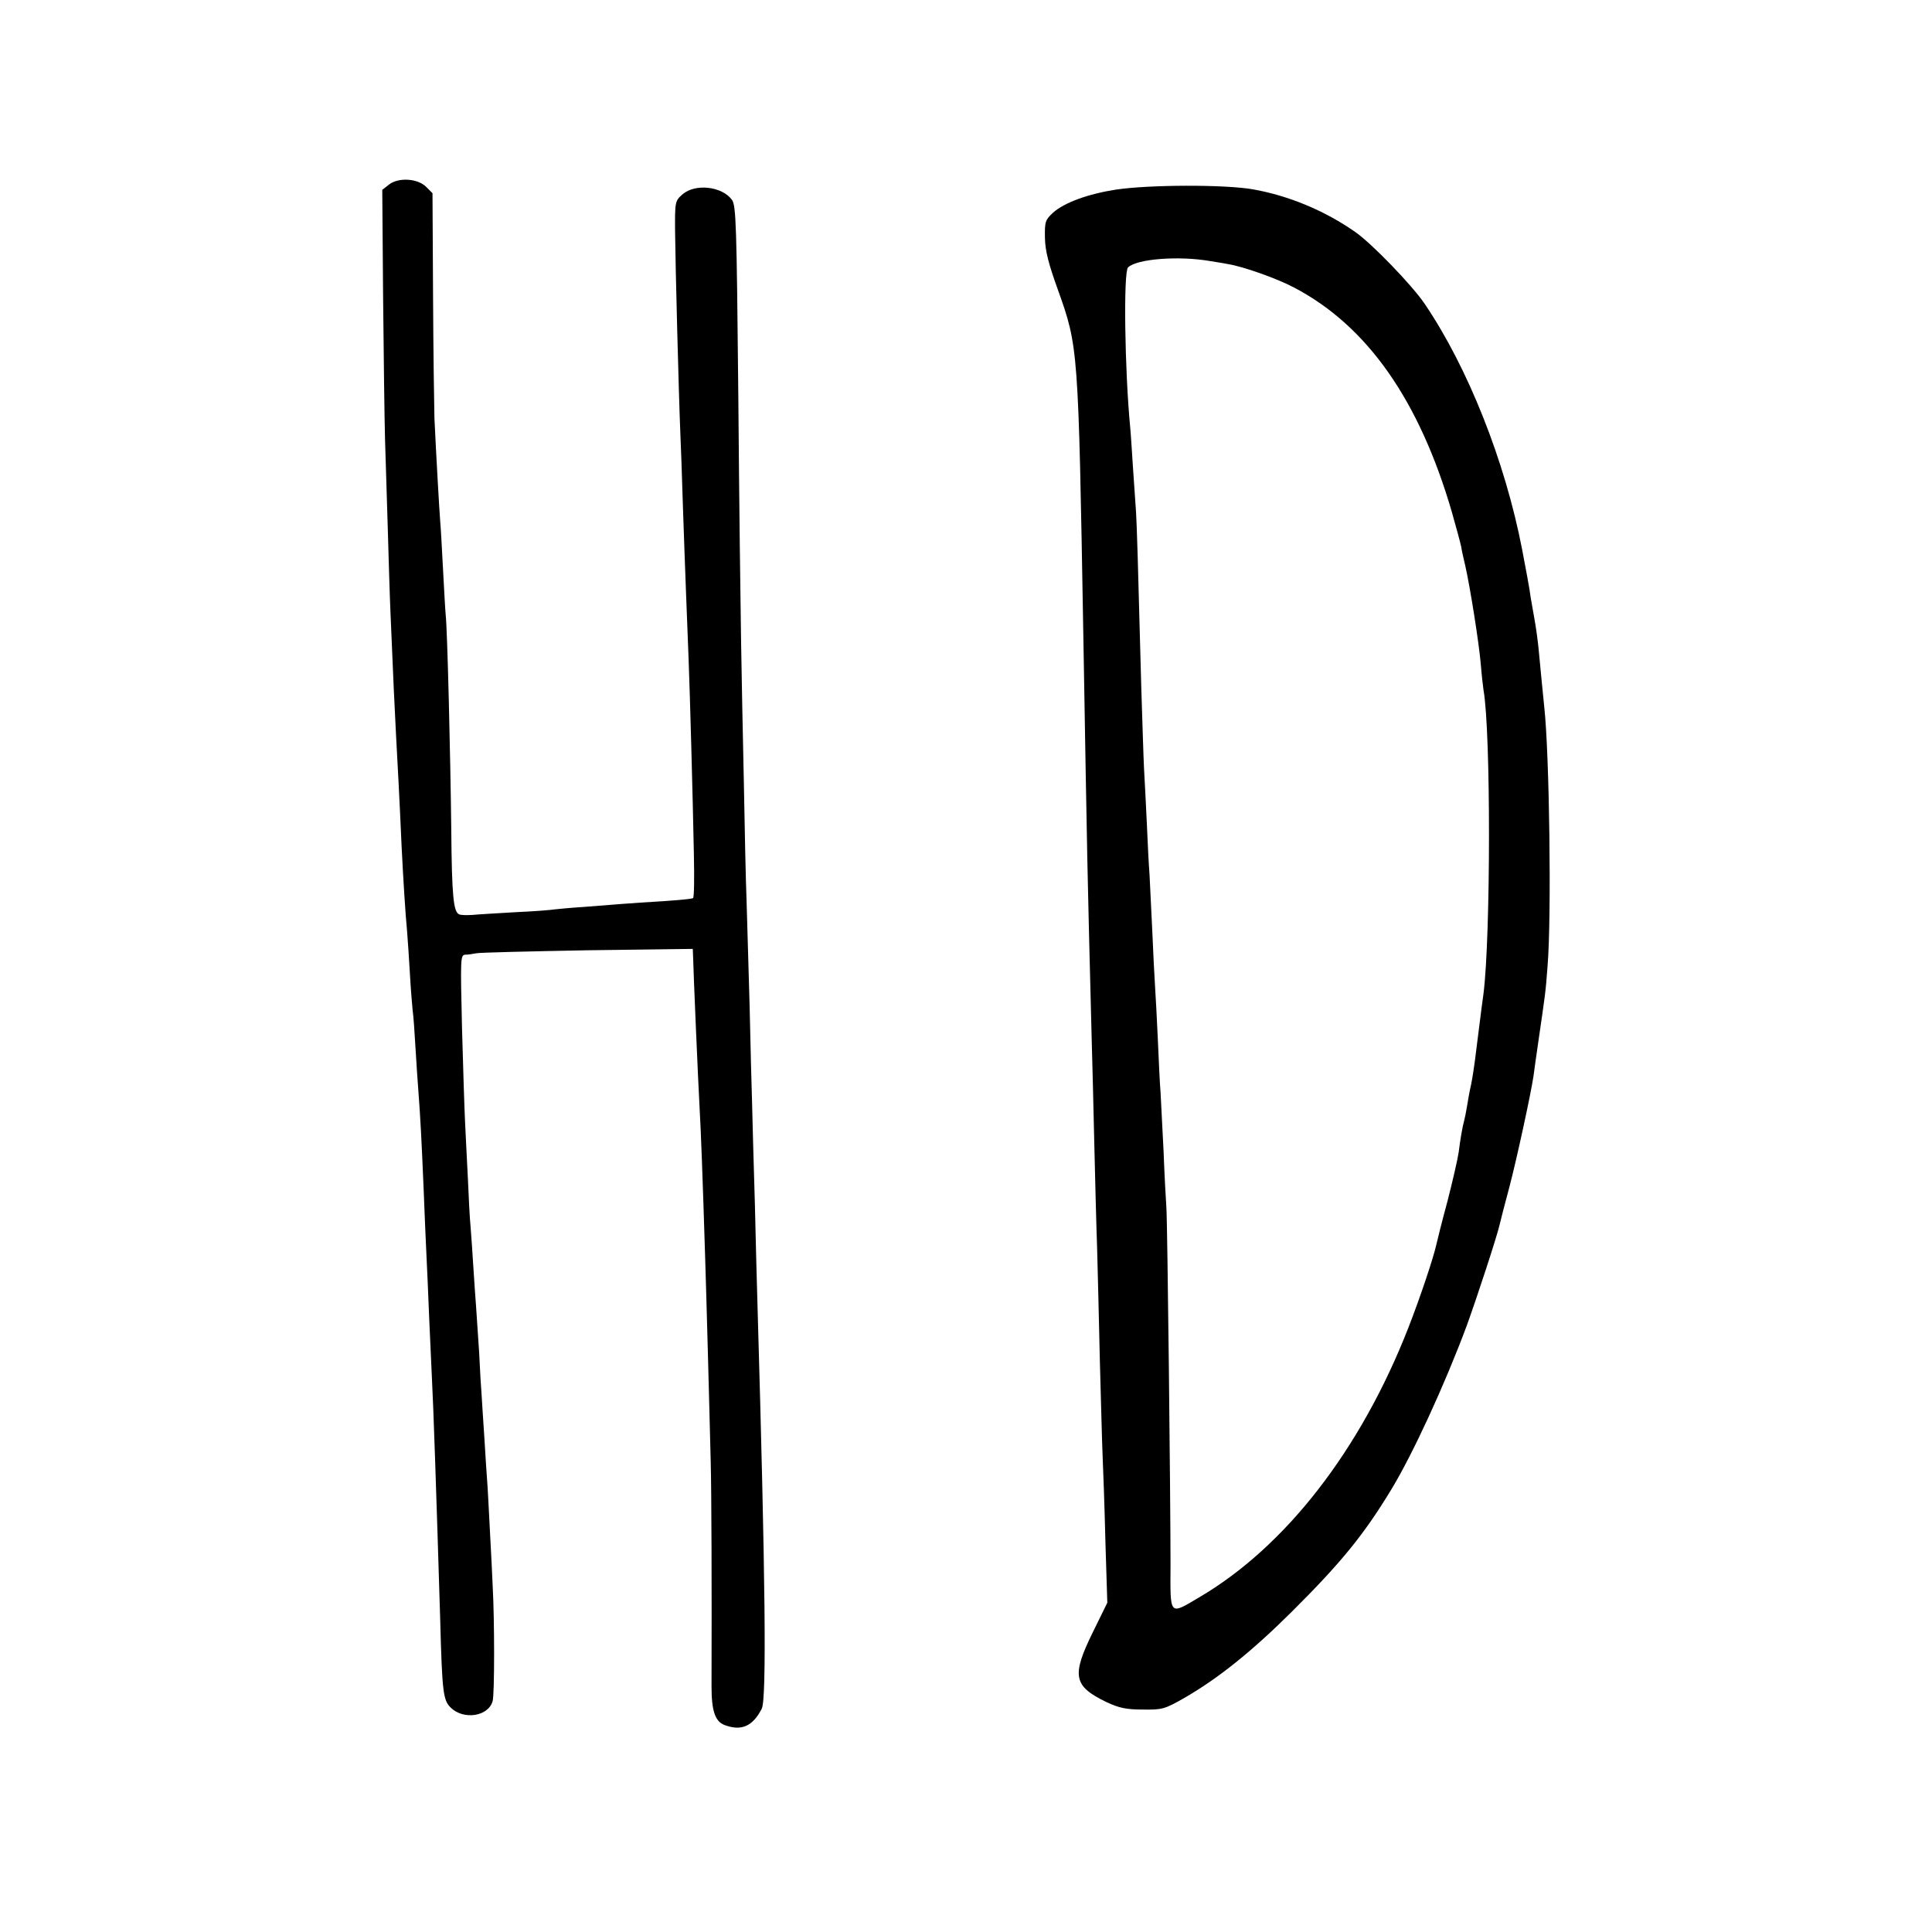
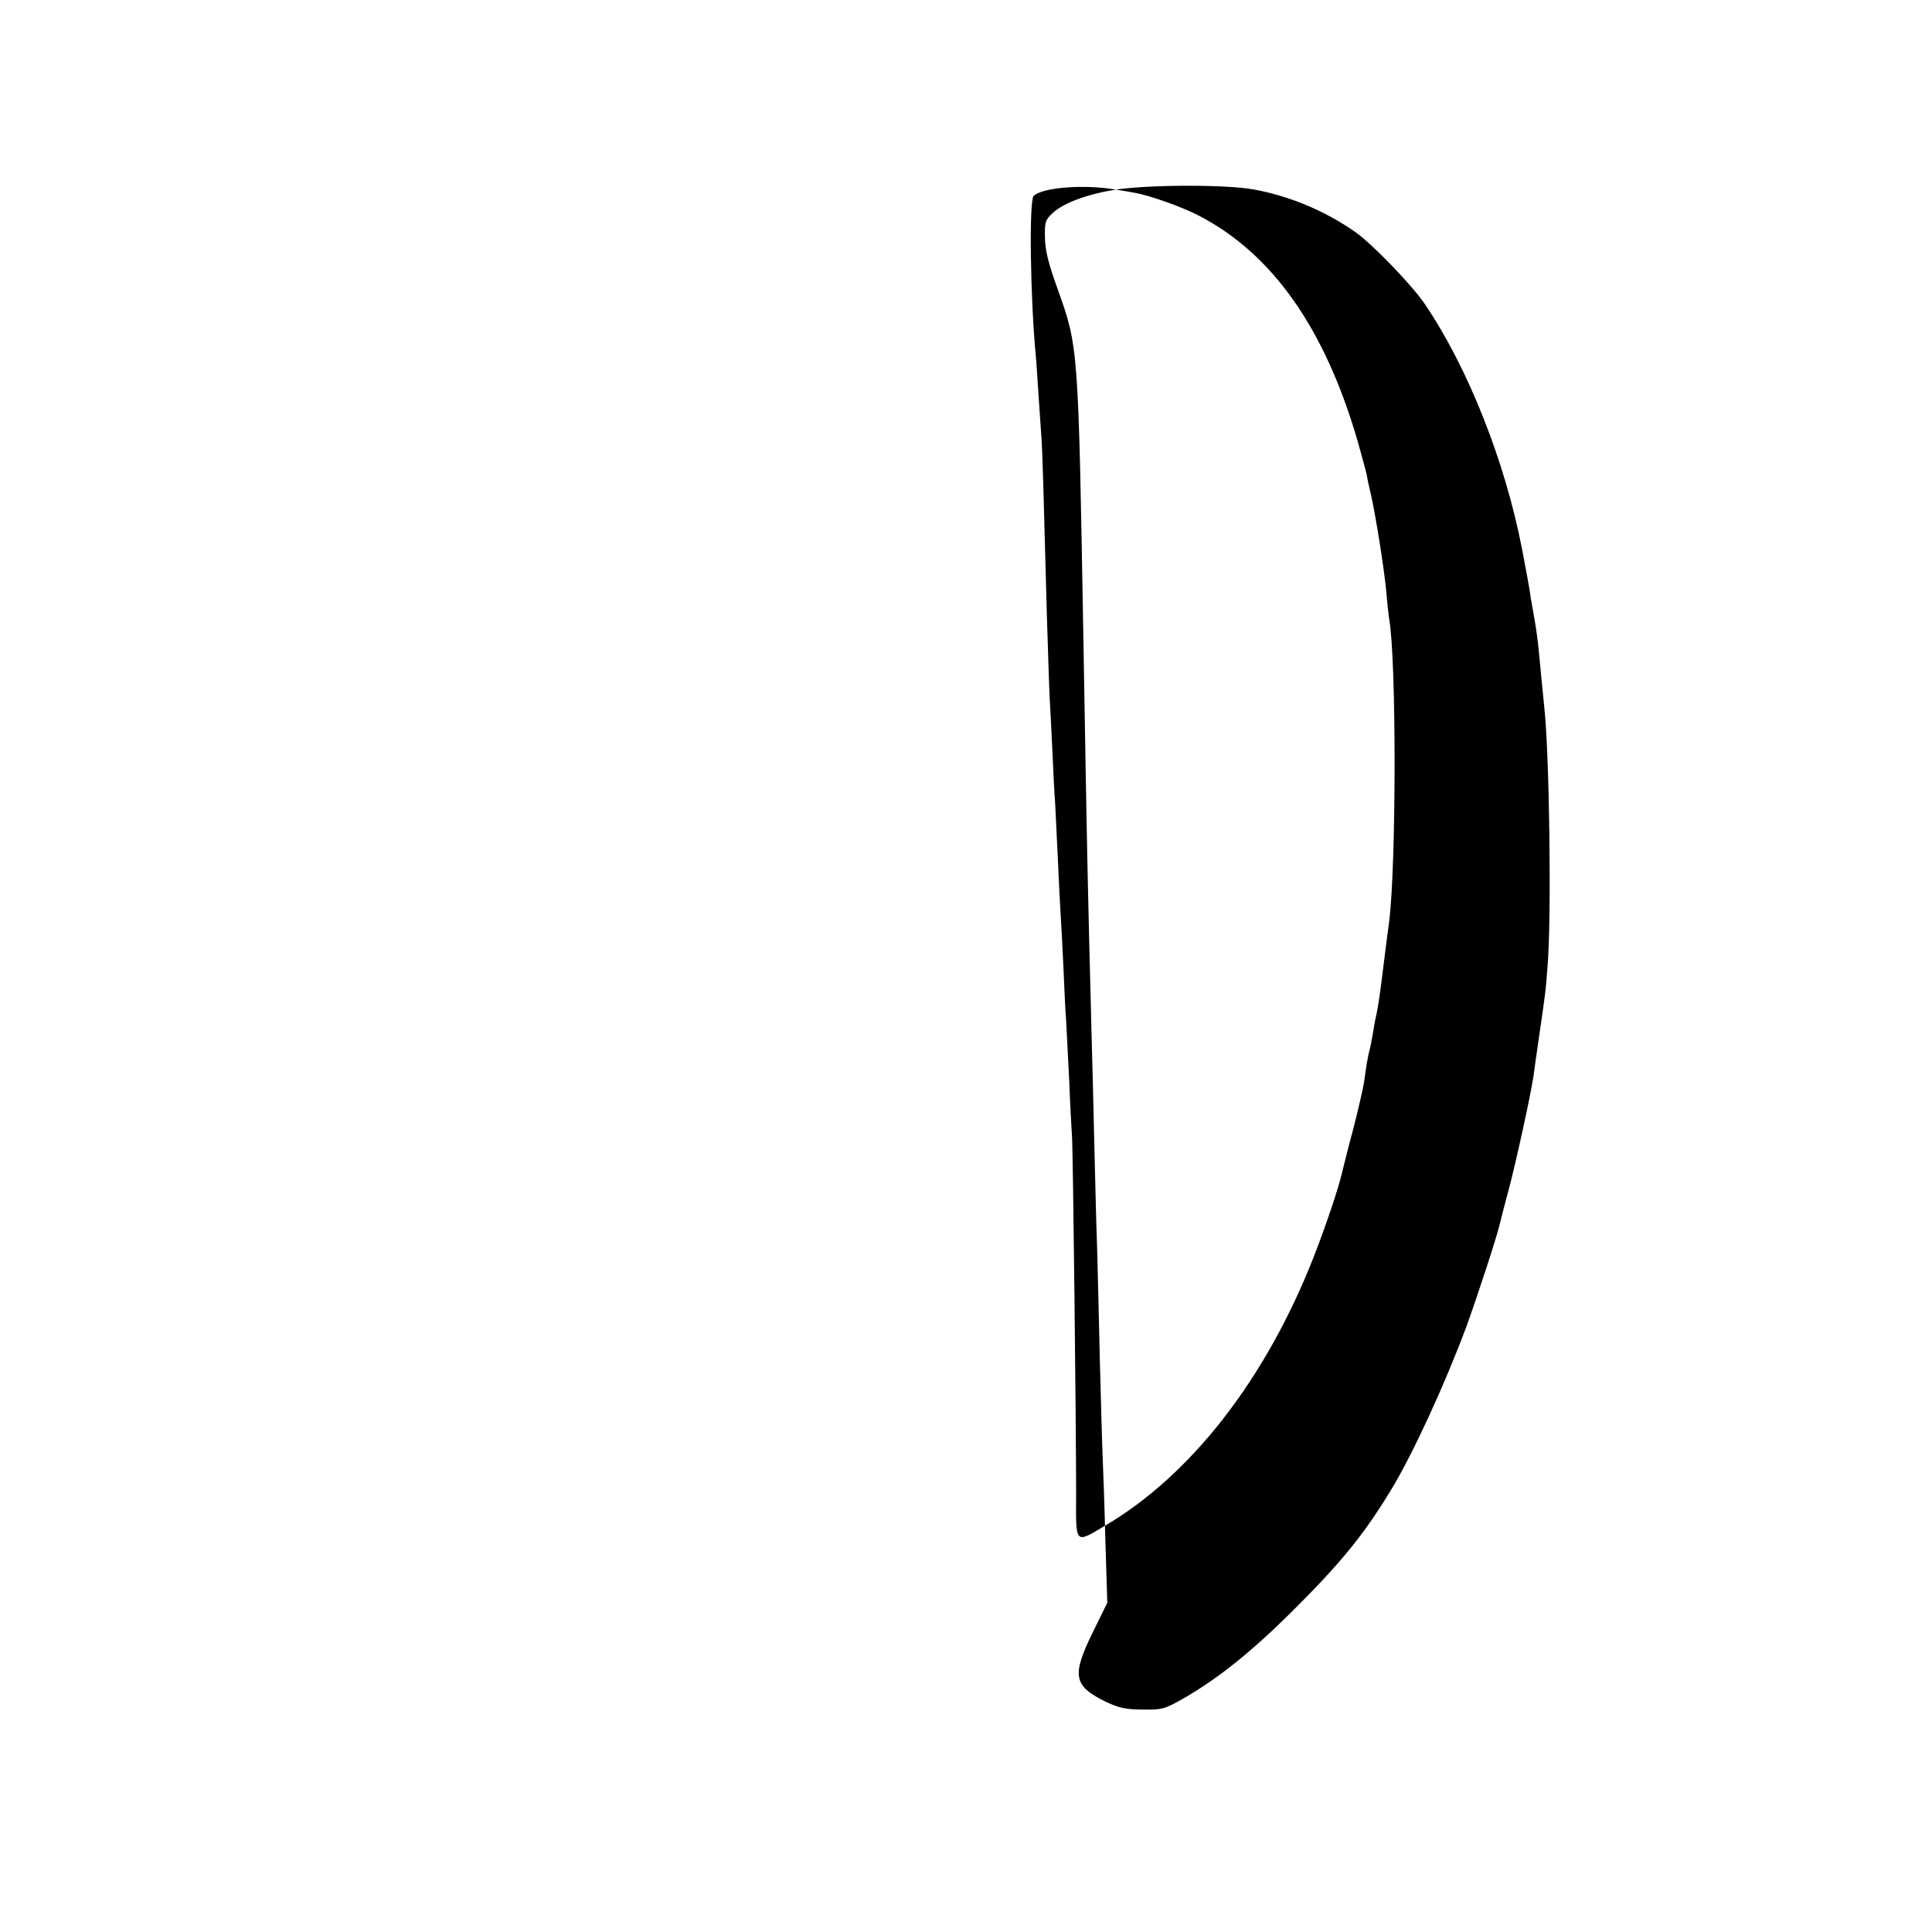
<svg xmlns="http://www.w3.org/2000/svg" version="1.0" width="700pt" height="700pt" viewBox="0 0 700 700" preserveAspectRatio="xMidYMid meet">
  <g transform="translate(0,700) scale(0.1,-0.1)" fill="#000000" stroke="none">
-     <path d="M1409 6331 l-24 -19 3 -384 c2 -210 5 -444 7 -518 2 -74 7 -220 10 -325 3 -104 7 -244 10 -310 9 -216 16 -369 20 -440 4 -71 13 -238 20 -400 6 -121 14 -249 20 -310 2 -27 7 -95 10 -150 3 -55 8 -116 10 -135 3 -19 7 -78 10 -130 3 -52 8 -126 11 -165 7 -92 11 -167 19 -355 3 -85 8 -191 10 -235 2 -44 7 -147 10 -230 4 -82 8 -181 10 -220 5 -89 16 -415 30 -875 7 -265 11 -290 38 -317 47 -46 137 -32 152 24 7 27 7 292 0 418 -1 33 -6 123 -10 200 -4 77 -8 158 -10 180 -2 22 -6 92 -10 155 -4 63 -9 133 -10 155 -2 22 -6 92 -9 155 -4 63 -9 138 -11 165 -2 28 -7 93 -10 145 -3 52 -8 118 -10 145 -3 28 -7 109 -10 180 -4 72 -8 162 -10 200 -2 39 -7 190 -11 338 -6 256 -6 267 12 268 11 0 28 3 39 5 11 3 192 7 403 11 l382 5 1 -23 c2 -76 18 -449 24 -558 4 -65 11 -248 20 -541 2 -52 6 -210 10 -350 4 -140 8 -313 10 -385 3 -108 4 -461 3 -815 0 -89 13 -127 47 -140 61 -23 102 -5 135 59 18 35 13 482 -15 1446 -2 72 -7 245 -10 385 -4 140 -9 302 -10 360 -2 58 -6 218 -9 355 -4 138 -9 309 -11 380 -3 72 -7 267 -10 435 -4 168 -8 397 -10 510 -2 113 -7 513 -10 889 -6 619 -8 686 -23 707 -36 49 -133 60 -179 20 -27 -24 -28 -25 -27 -138 1 -112 13 -584 19 -728 2 -41 6 -156 9 -255 8 -238 16 -436 21 -565 5 -131 15 -494 19 -703 2 -86 1 -159 -3 -161 -4 -3 -51 -7 -106 -11 -55 -3 -122 -8 -150 -10 -27 -2 -90 -7 -140 -11 -49 -3 -98 -8 -107 -9 -10 -2 -73 -7 -140 -10 -68 -4 -138 -8 -157 -10 -19 -1 -40 -1 -47 2 -21 8 -27 65 -29 308 -3 263 -14 720 -20 775 -2 19 -6 96 -10 170 -4 74 -8 151 -10 170 -3 35 -15 247 -21 375 -1 39 -4 238 -5 443 l-2 372 -23 23 c-31 31 -101 35 -135 8z" />
-     <path d="M4043 6313 c-102 -16 -186 -47 -227 -83 -29 -27 -31 -33 -30 -92 1 -47 13 -94 47 -188 74 -207 74 -210 92 -1245 15 -872 14 -828 30 -1455 3 -96 7 -276 10 -400 3 -124 7 -290 10 -370 2 -80 7 -264 10 -410 4 -146 8 -301 10 -345 2 -44 7 -182 10 -306 l7 -226 -53 -108 c-77 -157 -70 -194 50 -252 45 -21 71 -27 131 -27 71 -1 79 1 151 42 123 71 244 168 389 312 180 179 262 280 362 445 78 129 193 379 272 591 38 105 112 330 121 373 2 9 17 68 34 131 27 103 77 334 87 400 2 14 10 75 19 135 24 165 25 169 32 263 15 178 7 771 -12 942 -5 47 -13 132 -20 205 -3 33 -10 83 -15 110 -5 28 -11 64 -14 80 -3 27 -19 111 -31 174 -62 321 -197 660 -353 890 -46 68 -191 218 -251 260 -111 78 -242 132 -371 155 -103 18 -377 17 -497 -1z m342 -259 c17 -3 46 -7 65 -11 52 -8 177 -52 239 -85 265 -139 453 -408 571 -812 16 -56 31 -112 34 -126 2 -14 9 -45 15 -70 18 -79 50 -283 56 -355 3 -38 8 -81 10 -95 27 -150 26 -895 0 -1100 -7 -48 -24 -189 -31 -242 -3 -24 -9 -63 -14 -88 -6 -25 -12 -61 -15 -80 -3 -19 -8 -42 -10 -50 -6 -21 -14 -67 -20 -115 -3 -22 -21 -101 -40 -175 -20 -74 -38 -146 -41 -160 -11 -49 -57 -187 -101 -300 -173 -443 -445 -794 -759 -978 -108 -64 -104 -69 -103 116 0 241 -11 1241 -15 1297 -2 28 -7 118 -10 200 -4 83 -9 179 -11 215 -3 36 -7 124 -10 195 -3 72 -8 157 -10 190 -2 33 -7 123 -10 200 -4 77 -8 169 -10 205 -3 36 -7 121 -10 190 -3 69 -8 157 -10 195 -2 39 -6 171 -10 295 -12 457 -16 586 -19 635 -2 28 -7 100 -11 160 -4 61 -8 126 -10 145 -20 208 -25 564 -8 581 31 31 183 43 298 23z" />
+     <path d="M4043 6313 c-102 -16 -186 -47 -227 -83 -29 -27 -31 -33 -30 -92 1 -47 13 -94 47 -188 74 -207 74 -210 92 -1245 15 -872 14 -828 30 -1455 3 -96 7 -276 10 -400 3 -124 7 -290 10 -370 2 -80 7 -264 10 -410 4 -146 8 -301 10 -345 2 -44 7 -182 10 -306 l7 -226 -53 -108 c-77 -157 -70 -194 50 -252 45 -21 71 -27 131 -27 71 -1 79 1 151 42 123 71 244 168 389 312 180 179 262 280 362 445 78 129 193 379 272 591 38 105 112 330 121 373 2 9 17 68 34 131 27 103 77 334 87 400 2 14 10 75 19 135 24 165 25 169 32 263 15 178 7 771 -12 942 -5 47 -13 132 -20 205 -3 33 -10 83 -15 110 -5 28 -11 64 -14 80 -3 27 -19 111 -31 174 -62 321 -197 660 -353 890 -46 68 -191 218 -251 260 -111 78 -242 132 -371 155 -103 18 -377 17 -497 -1z c17 -3 46 -7 65 -11 52 -8 177 -52 239 -85 265 -139 453 -408 571 -812 16 -56 31 -112 34 -126 2 -14 9 -45 15 -70 18 -79 50 -283 56 -355 3 -38 8 -81 10 -95 27 -150 26 -895 0 -1100 -7 -48 -24 -189 -31 -242 -3 -24 -9 -63 -14 -88 -6 -25 -12 -61 -15 -80 -3 -19 -8 -42 -10 -50 -6 -21 -14 -67 -20 -115 -3 -22 -21 -101 -40 -175 -20 -74 -38 -146 -41 -160 -11 -49 -57 -187 -101 -300 -173 -443 -445 -794 -759 -978 -108 -64 -104 -69 -103 116 0 241 -11 1241 -15 1297 -2 28 -7 118 -10 200 -4 83 -9 179 -11 215 -3 36 -7 124 -10 195 -3 72 -8 157 -10 190 -2 33 -7 123 -10 200 -4 77 -8 169 -10 205 -3 36 -7 121 -10 190 -3 69 -8 157 -10 195 -2 39 -6 171 -10 295 -12 457 -16 586 -19 635 -2 28 -7 100 -11 160 -4 61 -8 126 -10 145 -20 208 -25 564 -8 581 31 31 183 43 298 23z" />
  </g>
</svg>